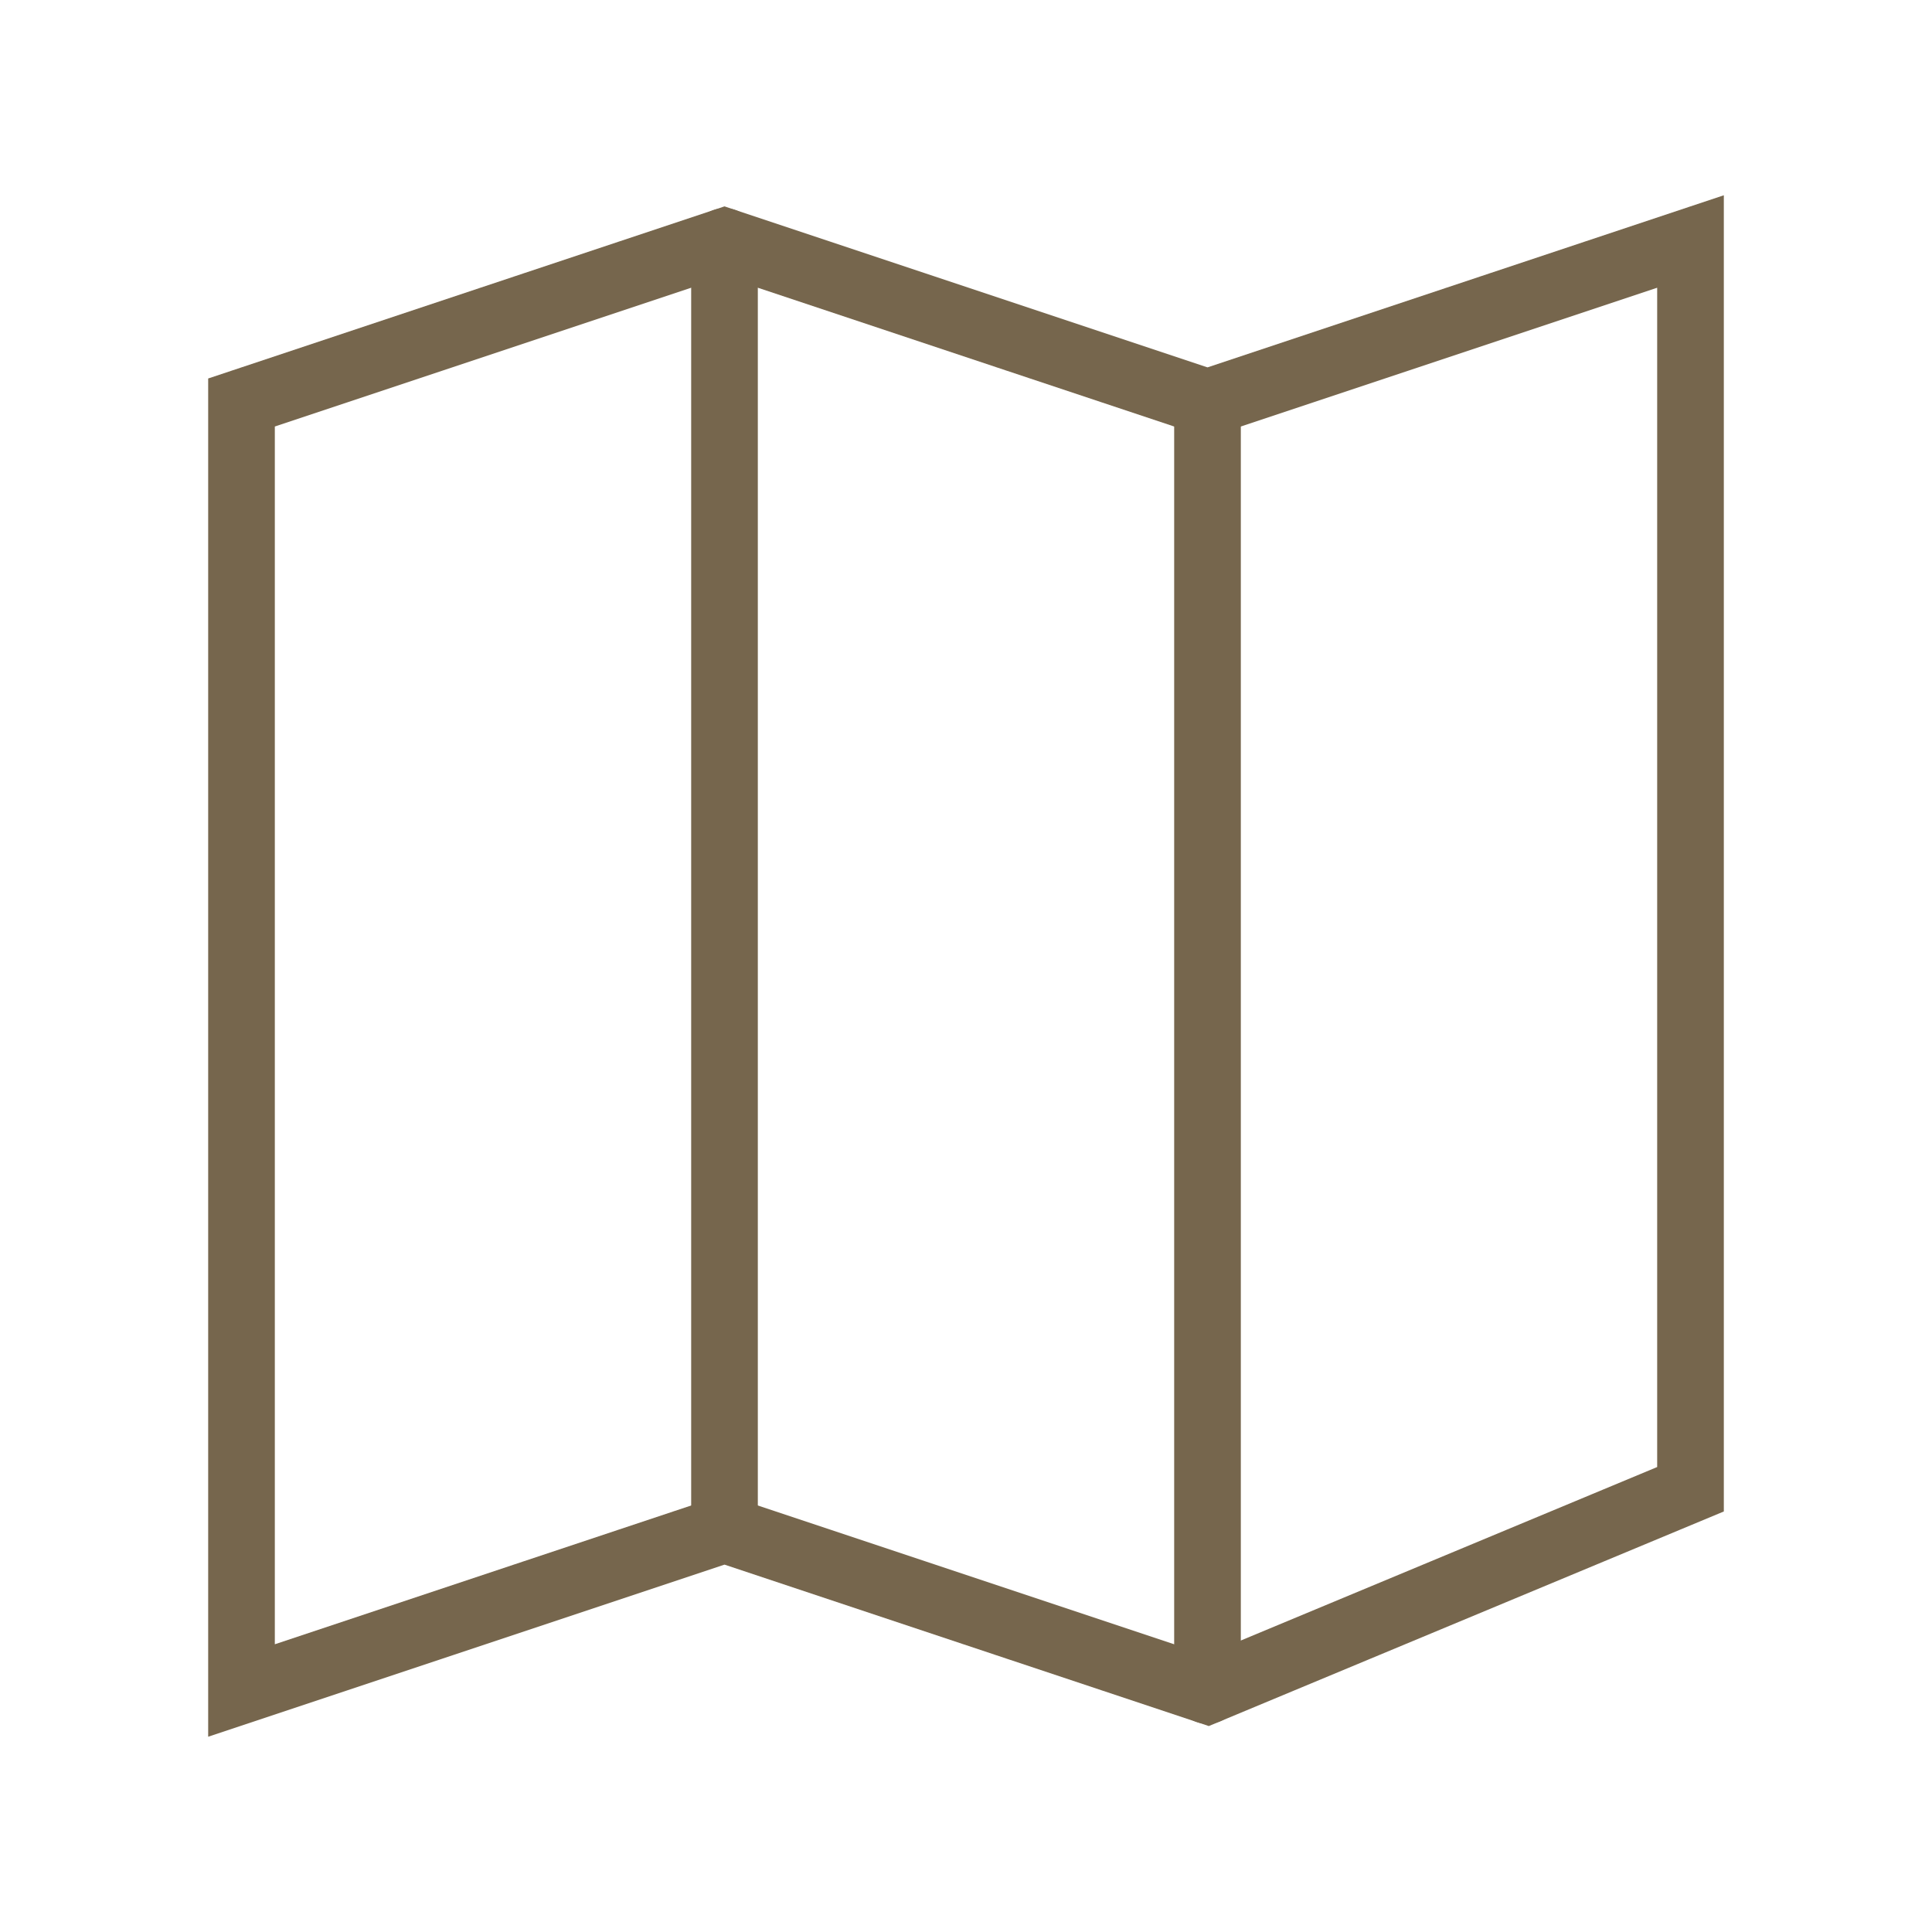
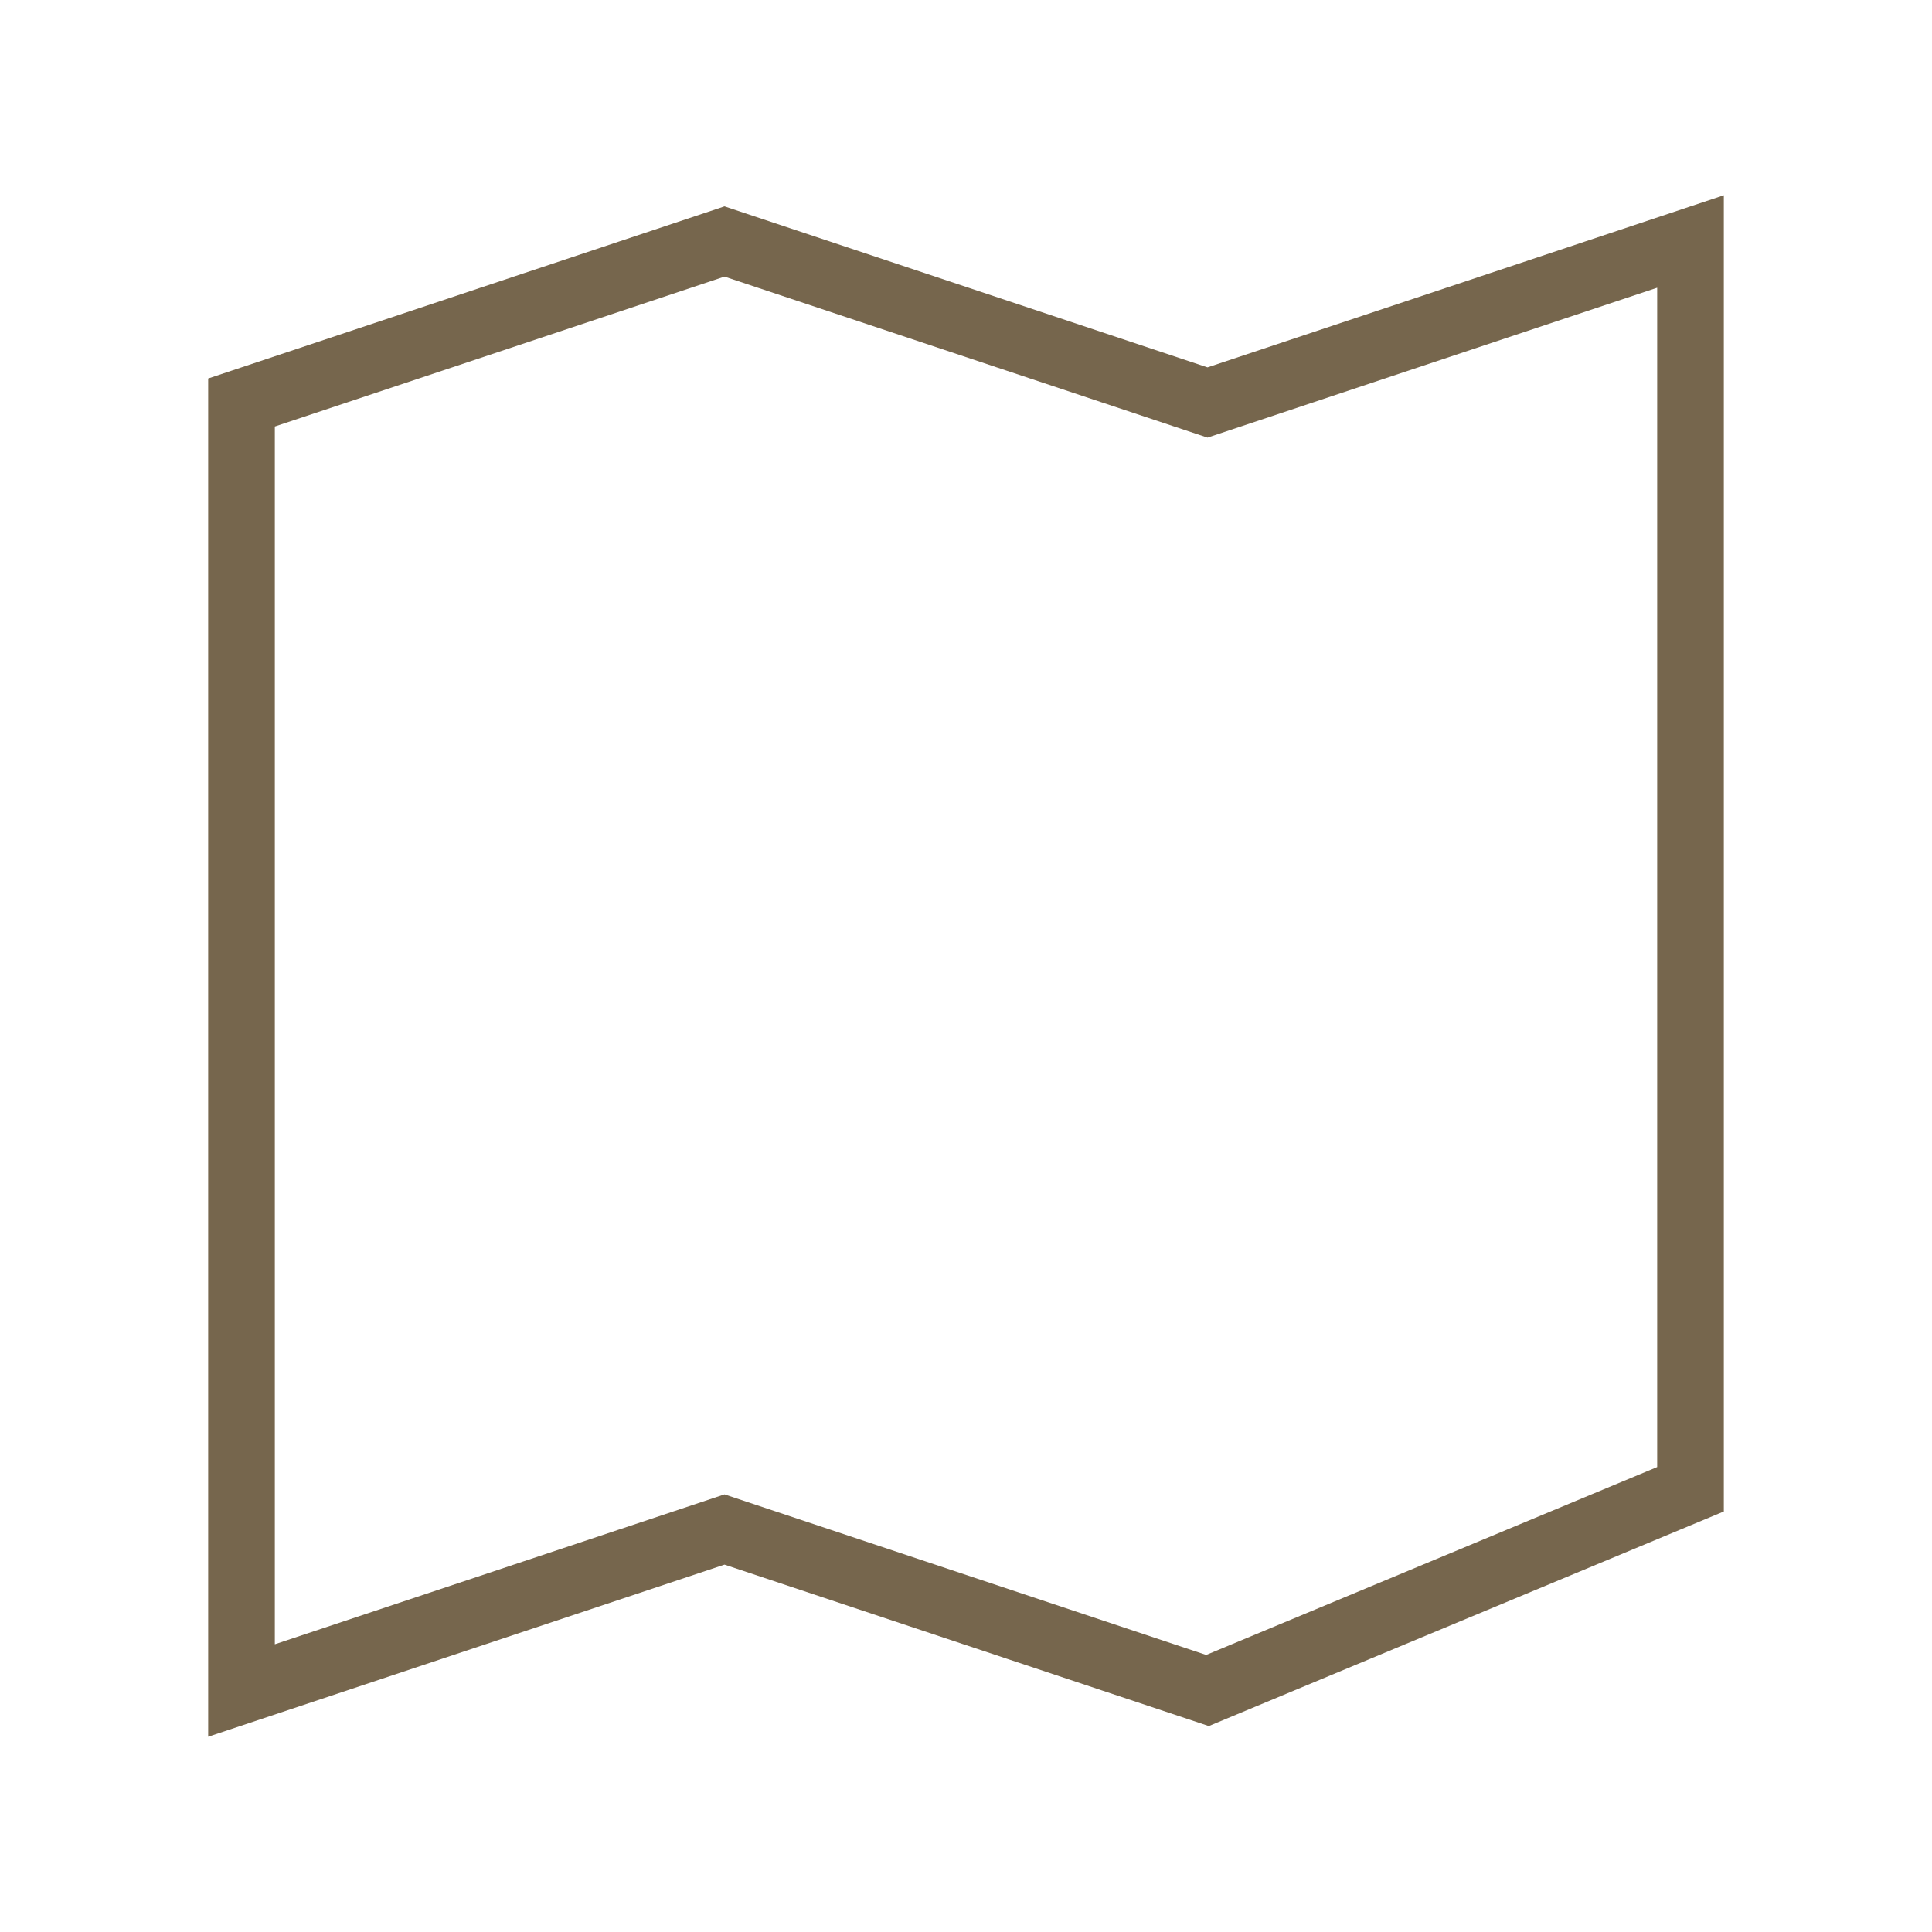
<svg xmlns="http://www.w3.org/2000/svg" role="img" width="58px" height="58px" viewBox="0 0 24 24" aria-labelledby="mapIconTitle" stroke="#76664d" stroke-width="0.828" stroke-linecap="square" stroke-linejoin="miter" fill="none" color="#76664d">
  <title id="mapIconTitle">Map</title>
  <polygon points="9 19 3 21 3 5 9 3 15 5 21 3 21 18.5 15 21" />
-   <path stroke-linecap="round" d="M15 5L15 21M9 3L9 19" />
</svg>